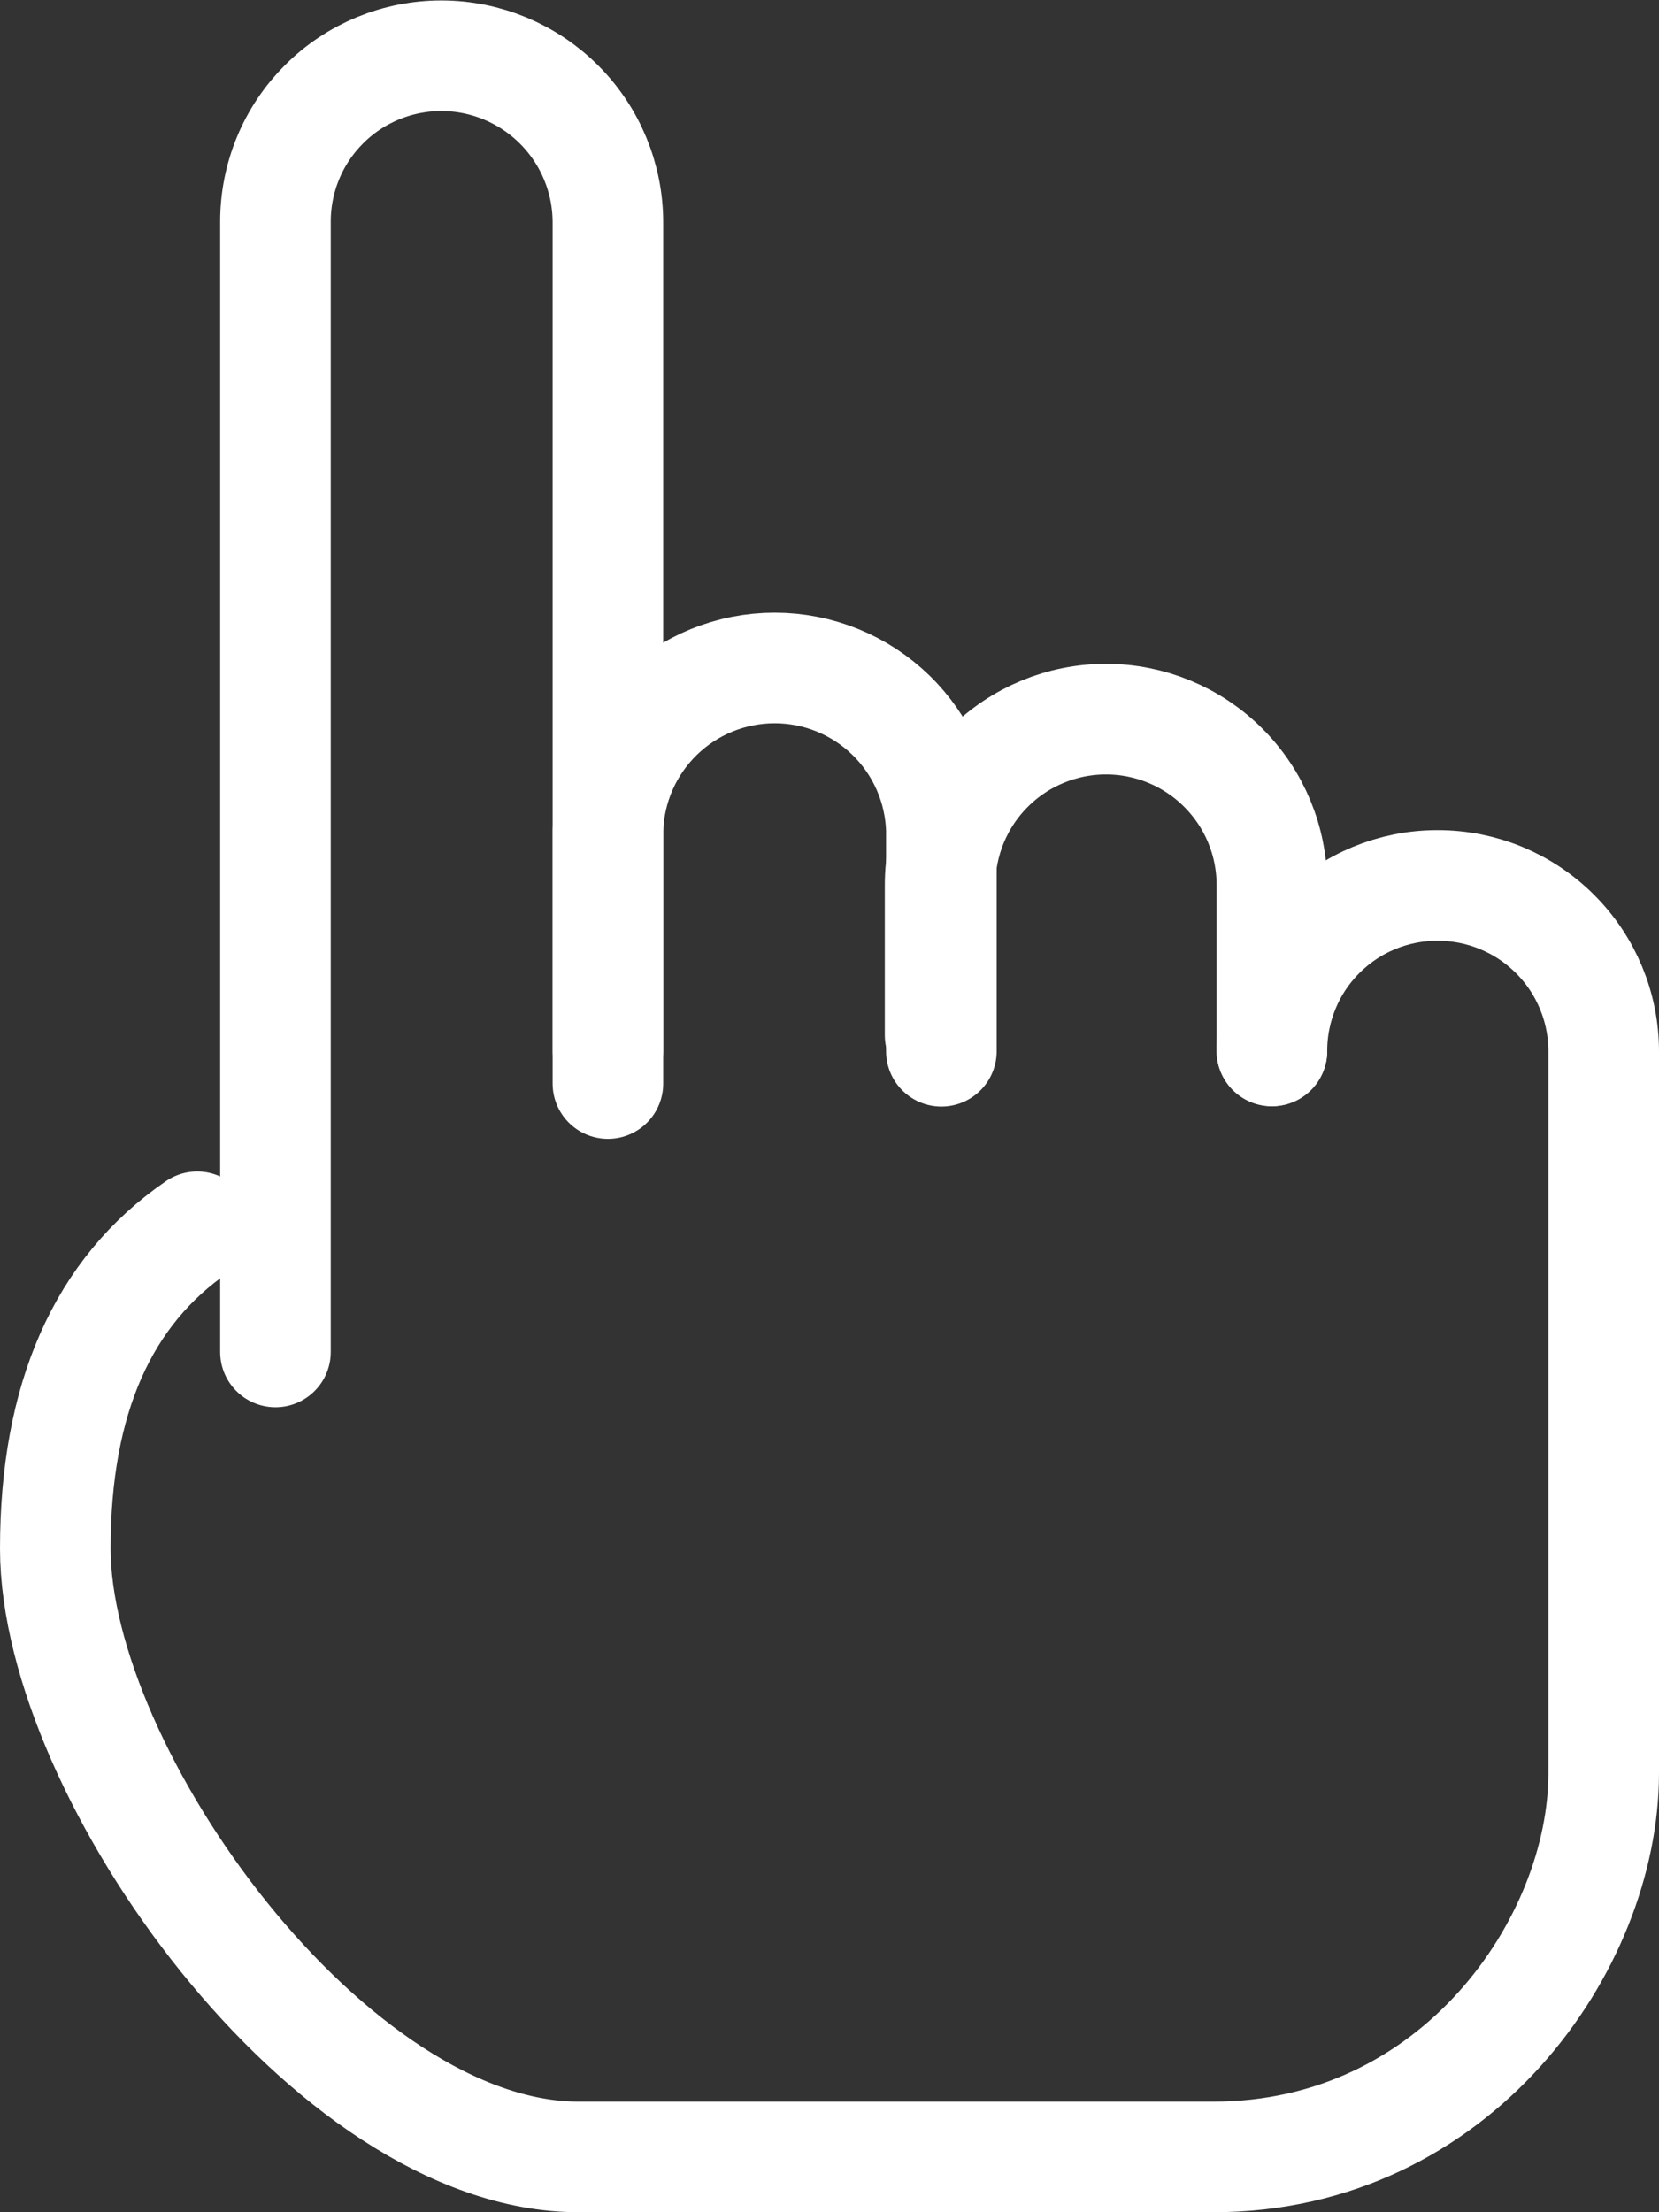
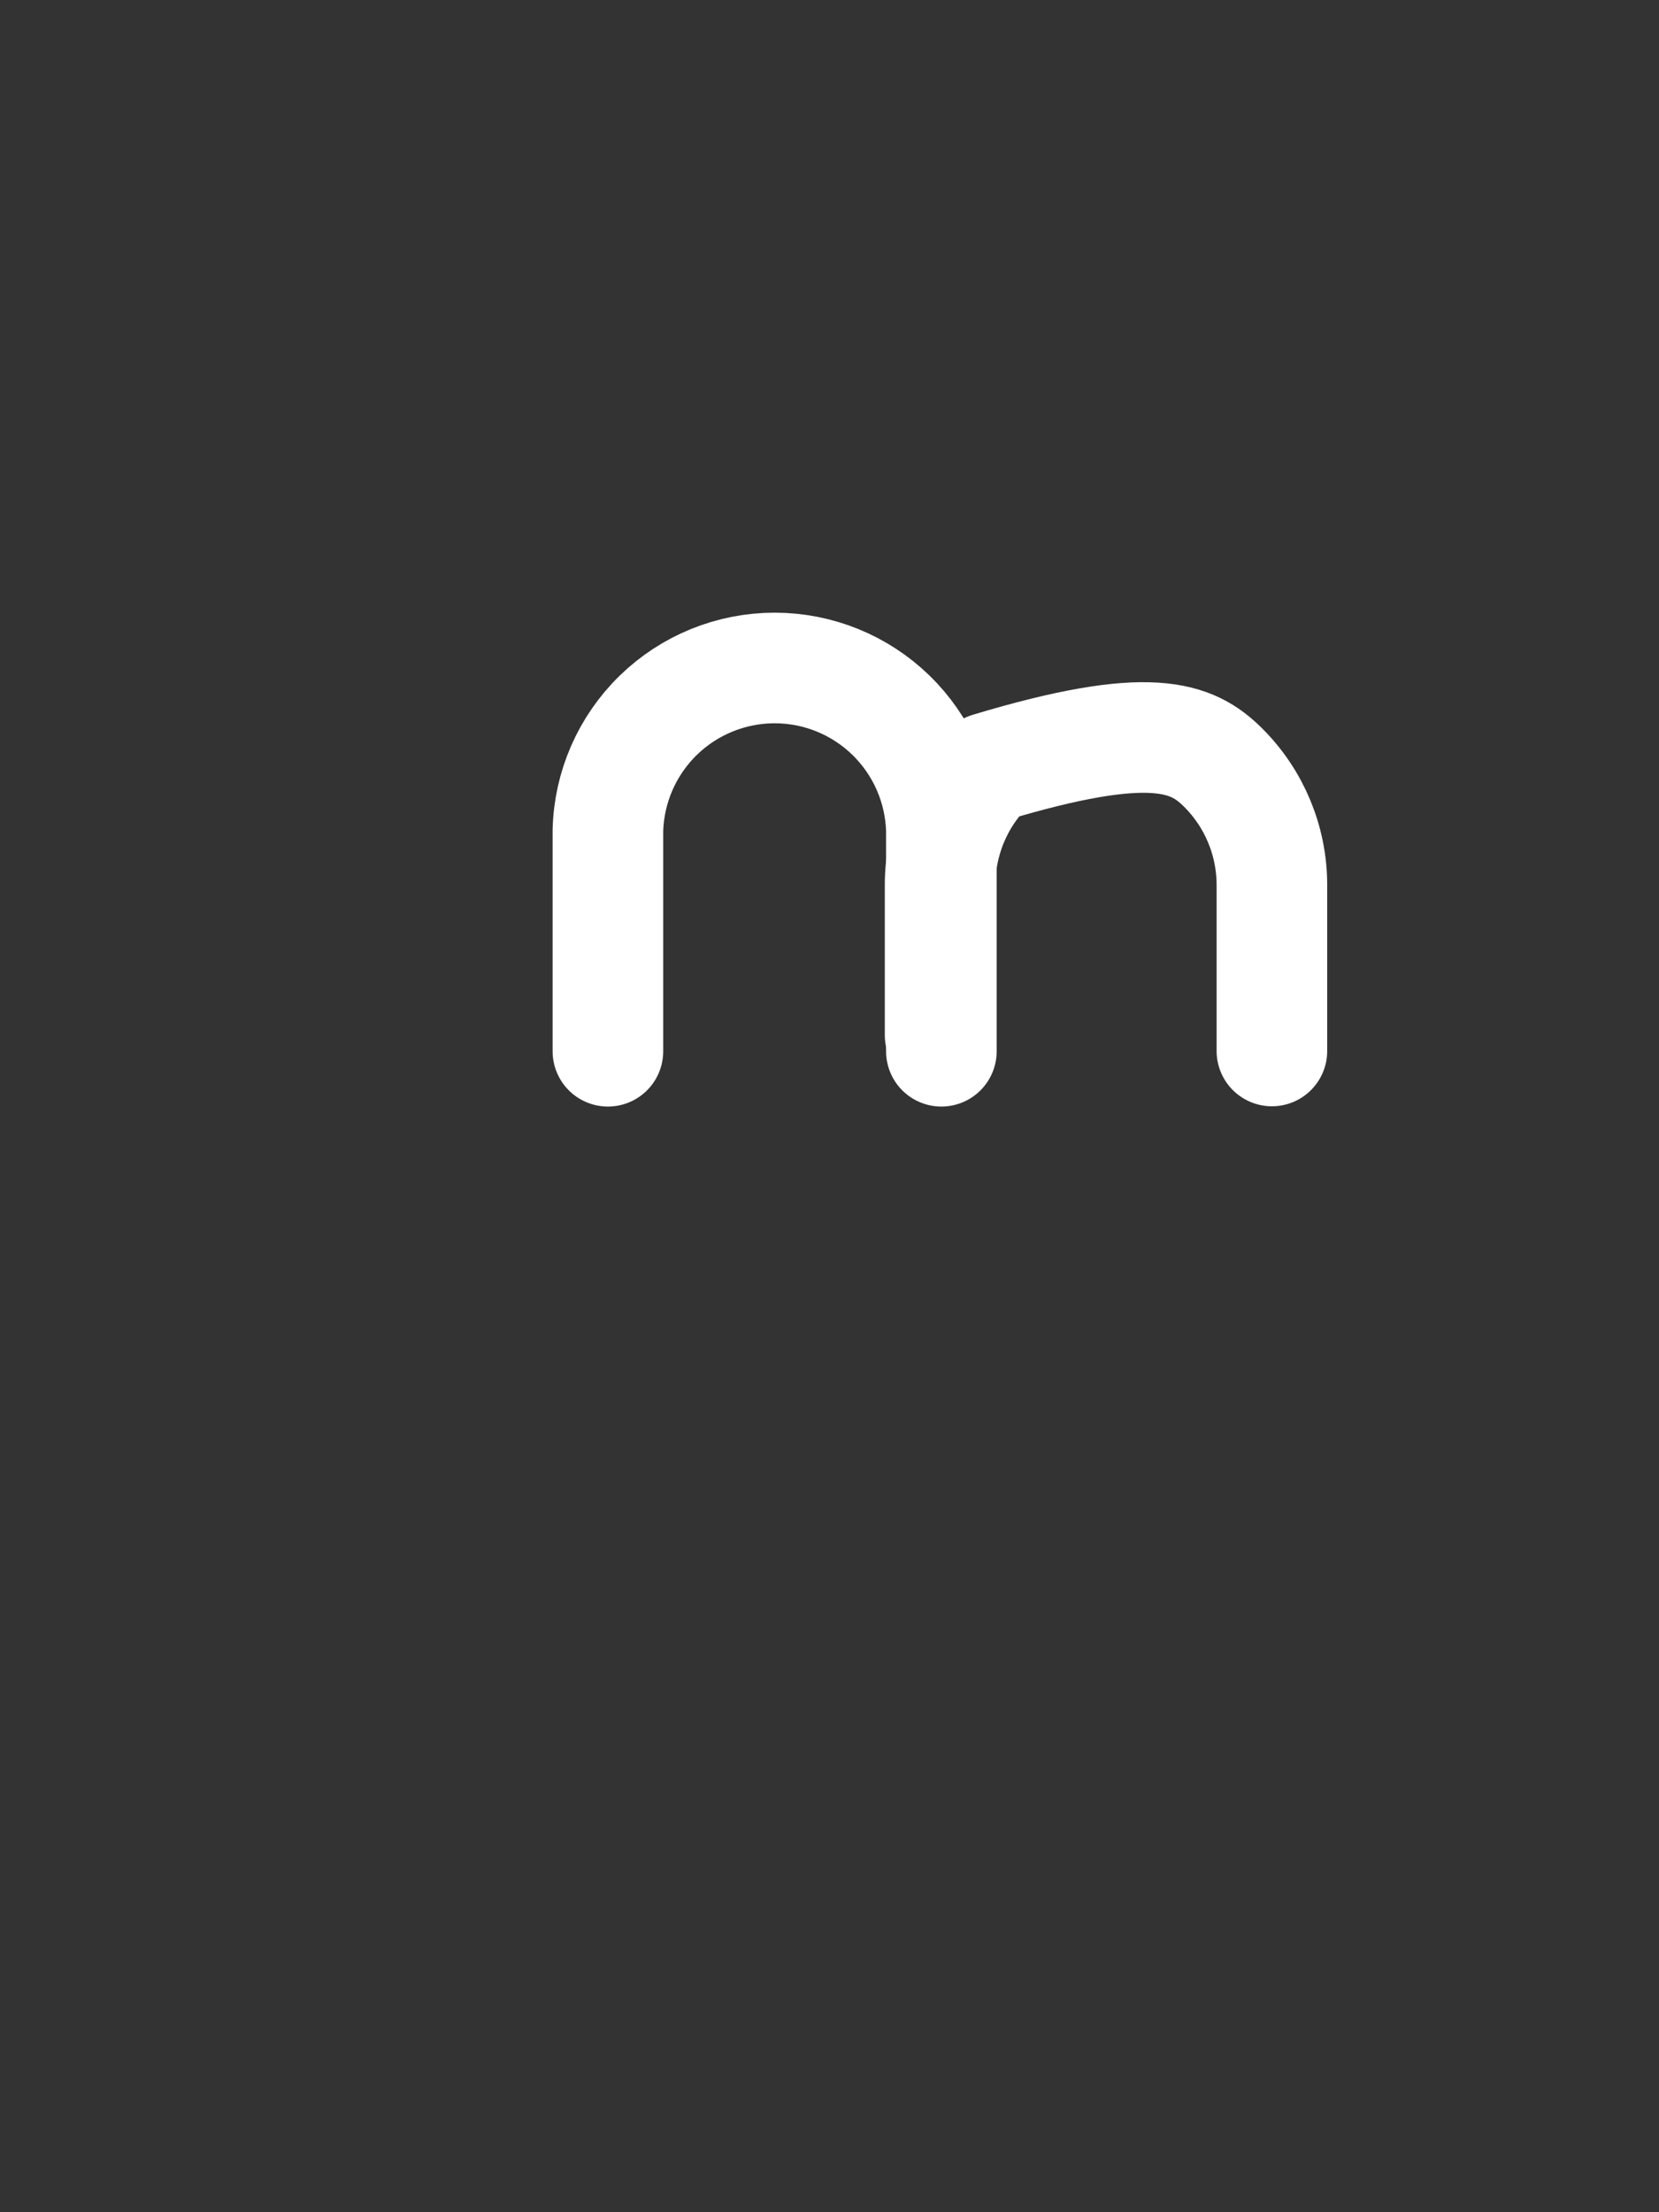
<svg xmlns="http://www.w3.org/2000/svg" width="30" height="40" viewBox="0 0 30 40" fill="none">
  <rect x="0" y="0" width="30" height="40" fill="#333333" stroke="none" />
-   <path d="M3.566 22.182C1.856 23.354 1 25.294 1 28C1 32.06 5.975 39 10.462 39H21.942C26.332 39 29 35.15 29 32.06V19.01C29 18.214 28.684 17.451 28.121 16.889C27.559 16.326 26.796 16.01 26 16.01H25.99C25.197 16.01 24.436 16.325 23.876 16.886C23.315 17.446 23 18.207 23 19" stroke="white" stroke-width="2" stroke-linecap="round" />
-   <path d="M4.981 24.445V4.005C4.981 3.611 5.059 3.22 5.21 2.856C5.361 2.492 5.583 2.161 5.862 1.883C6.141 1.604 6.473 1.384 6.837 1.234C7.202 1.084 7.593 1.007 7.987 1.008C8.785 1.01 9.55 1.329 10.113 1.894C10.677 2.459 10.993 3.225 10.993 4.023V19.592" stroke="white" stroke-width="2" stroke-linecap="round" />
  <path d="M10.993 19.008V15.016C11.013 14.23 11.34 13.483 11.903 12.934C12.466 12.385 13.222 12.078 14.008 12.078C14.794 12.078 15.55 12.385 16.113 12.934C16.676 13.483 17.003 14.23 17.023 15.016V19.008" stroke="white" stroke-width="2" stroke-linecap="round" stroke-linejoin="round" />
-   <path d="M17 18.716V16.003C17 15.207 17.316 14.444 17.879 13.882C18.441 13.319 19.204 13.003 20 13.003C20.796 13.003 21.559 13.319 22.121 13.882C22.684 14.444 23 15.207 23 16.003V19.003" stroke="white" stroke-width="2" stroke-linecap="round" stroke-linejoin="round" />
+   <path d="M17 18.716V16.003C17 15.207 17.316 14.444 17.879 13.882C20.796 13.003 21.559 13.319 22.121 13.882C22.684 14.444 23 15.207 23 16.003V19.003" stroke="white" stroke-width="2" stroke-linecap="round" stroke-linejoin="round" />
</svg>